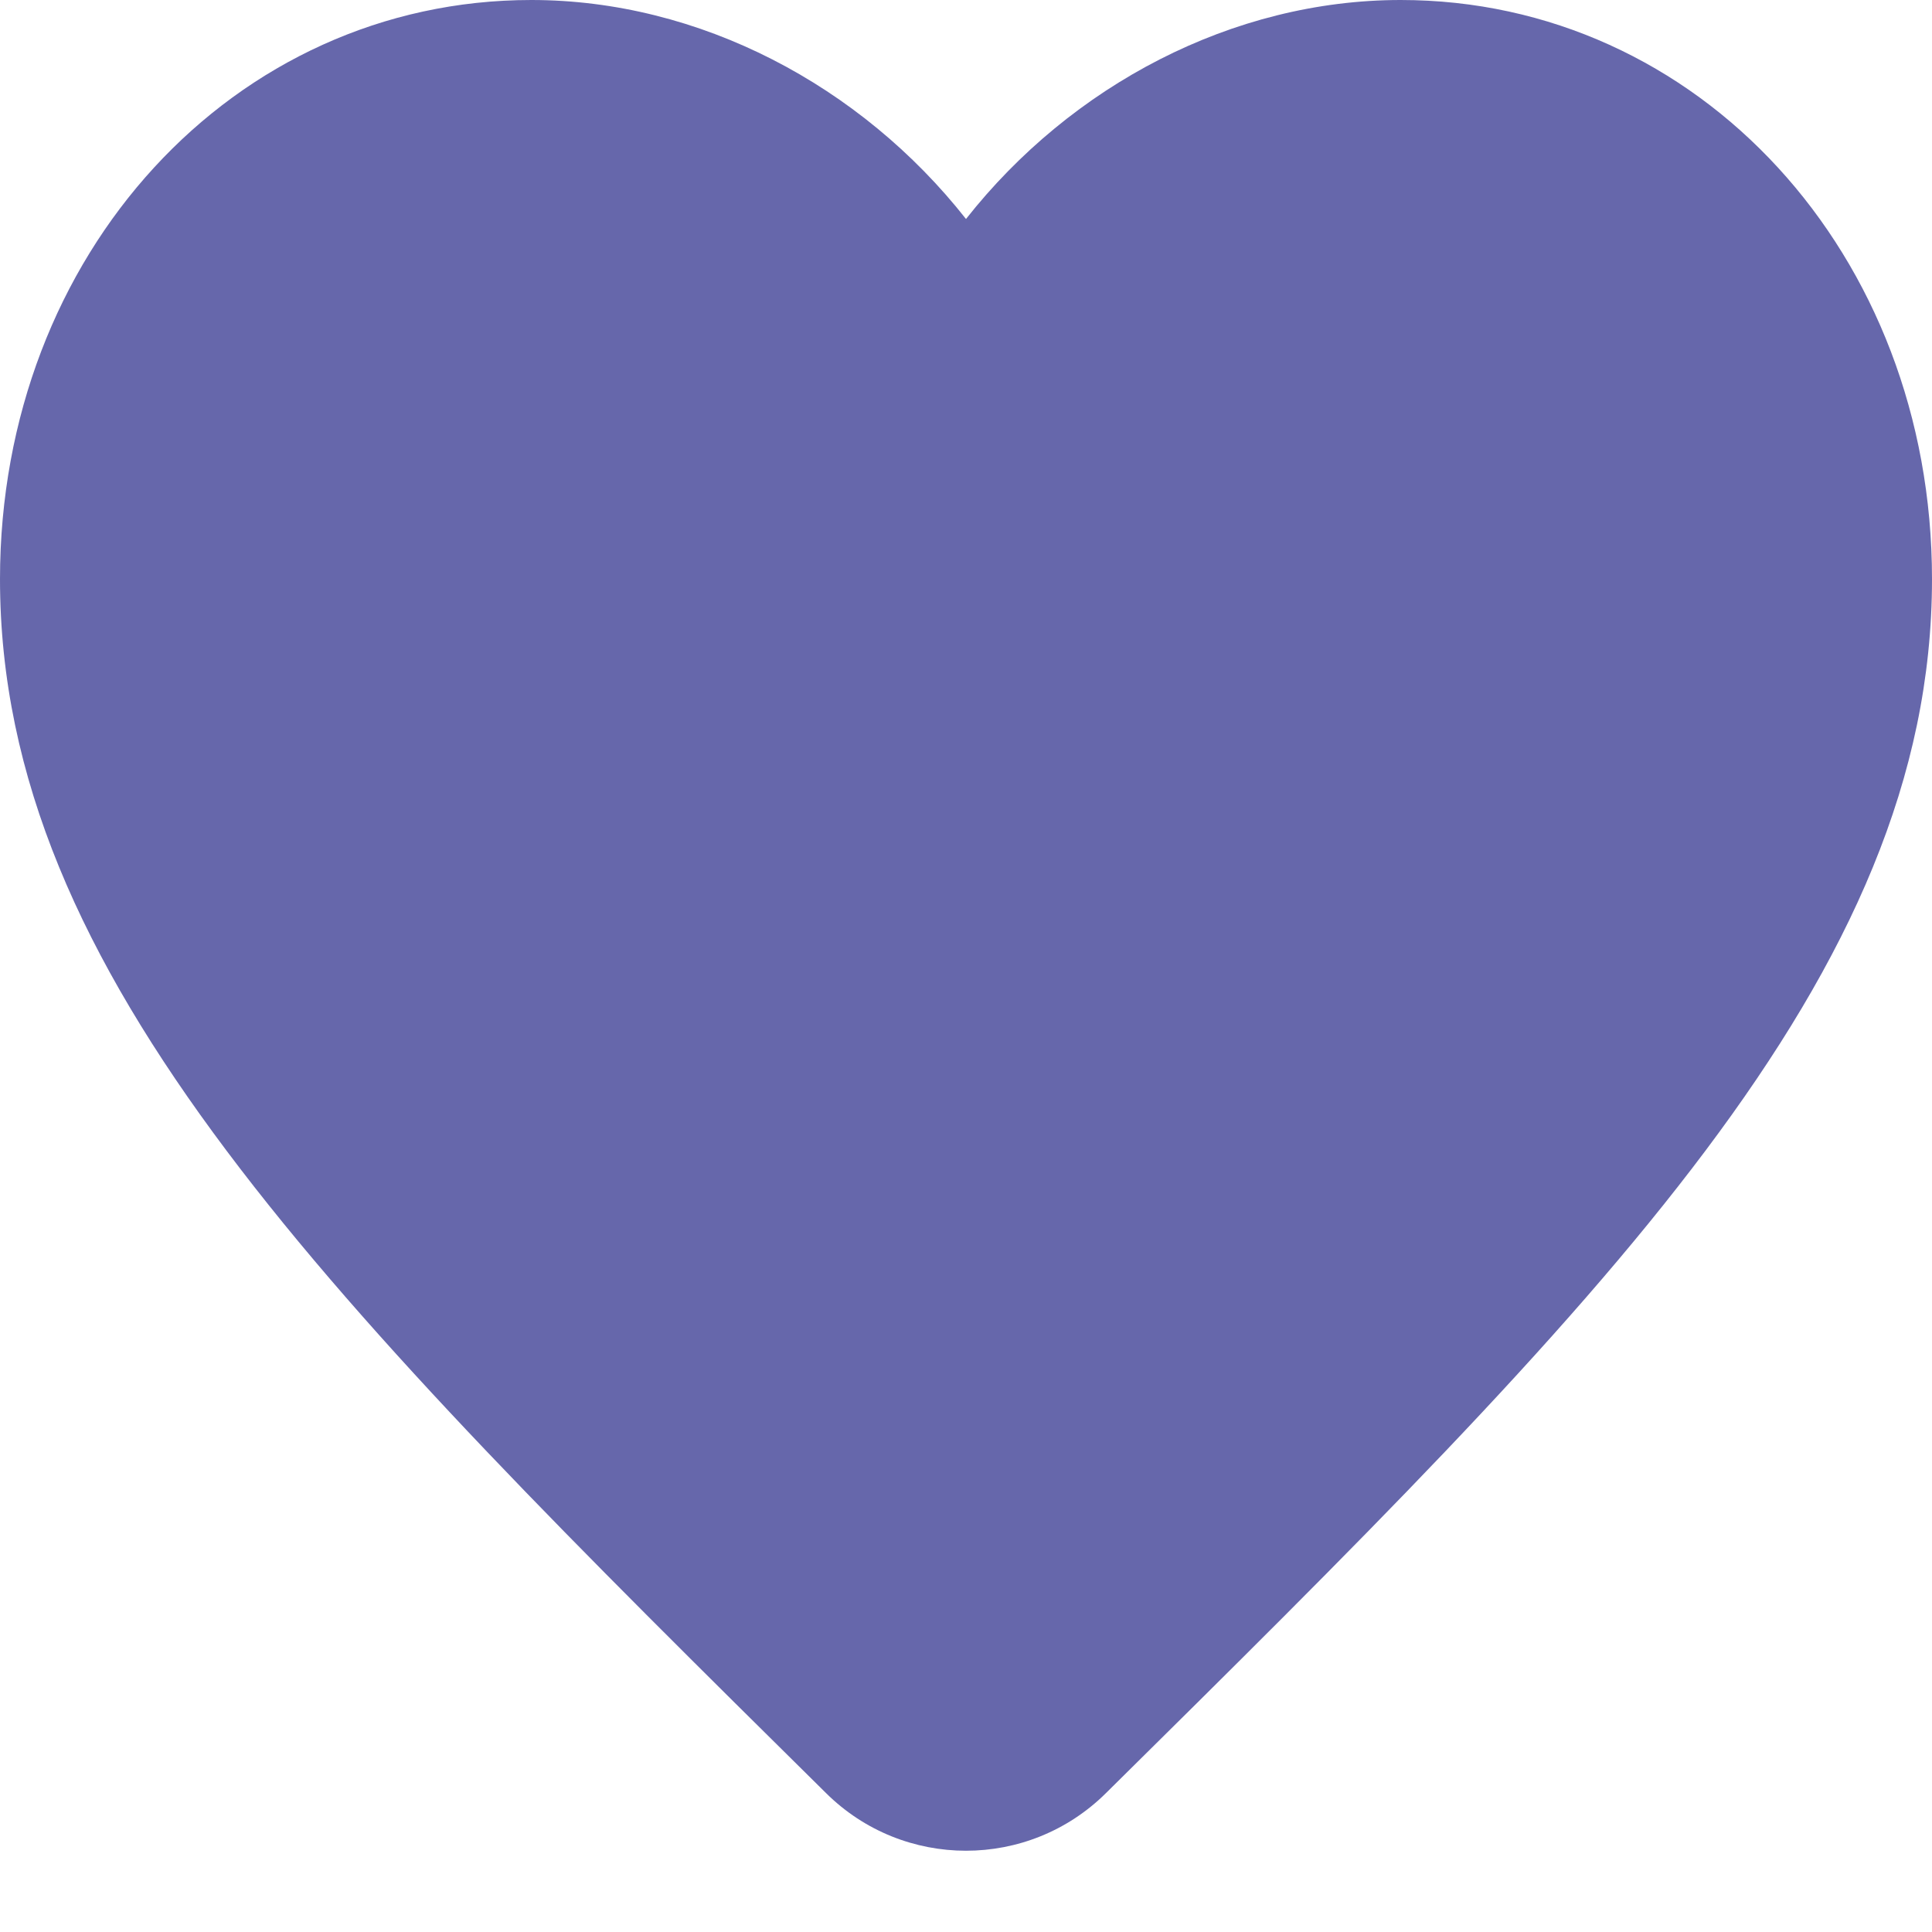
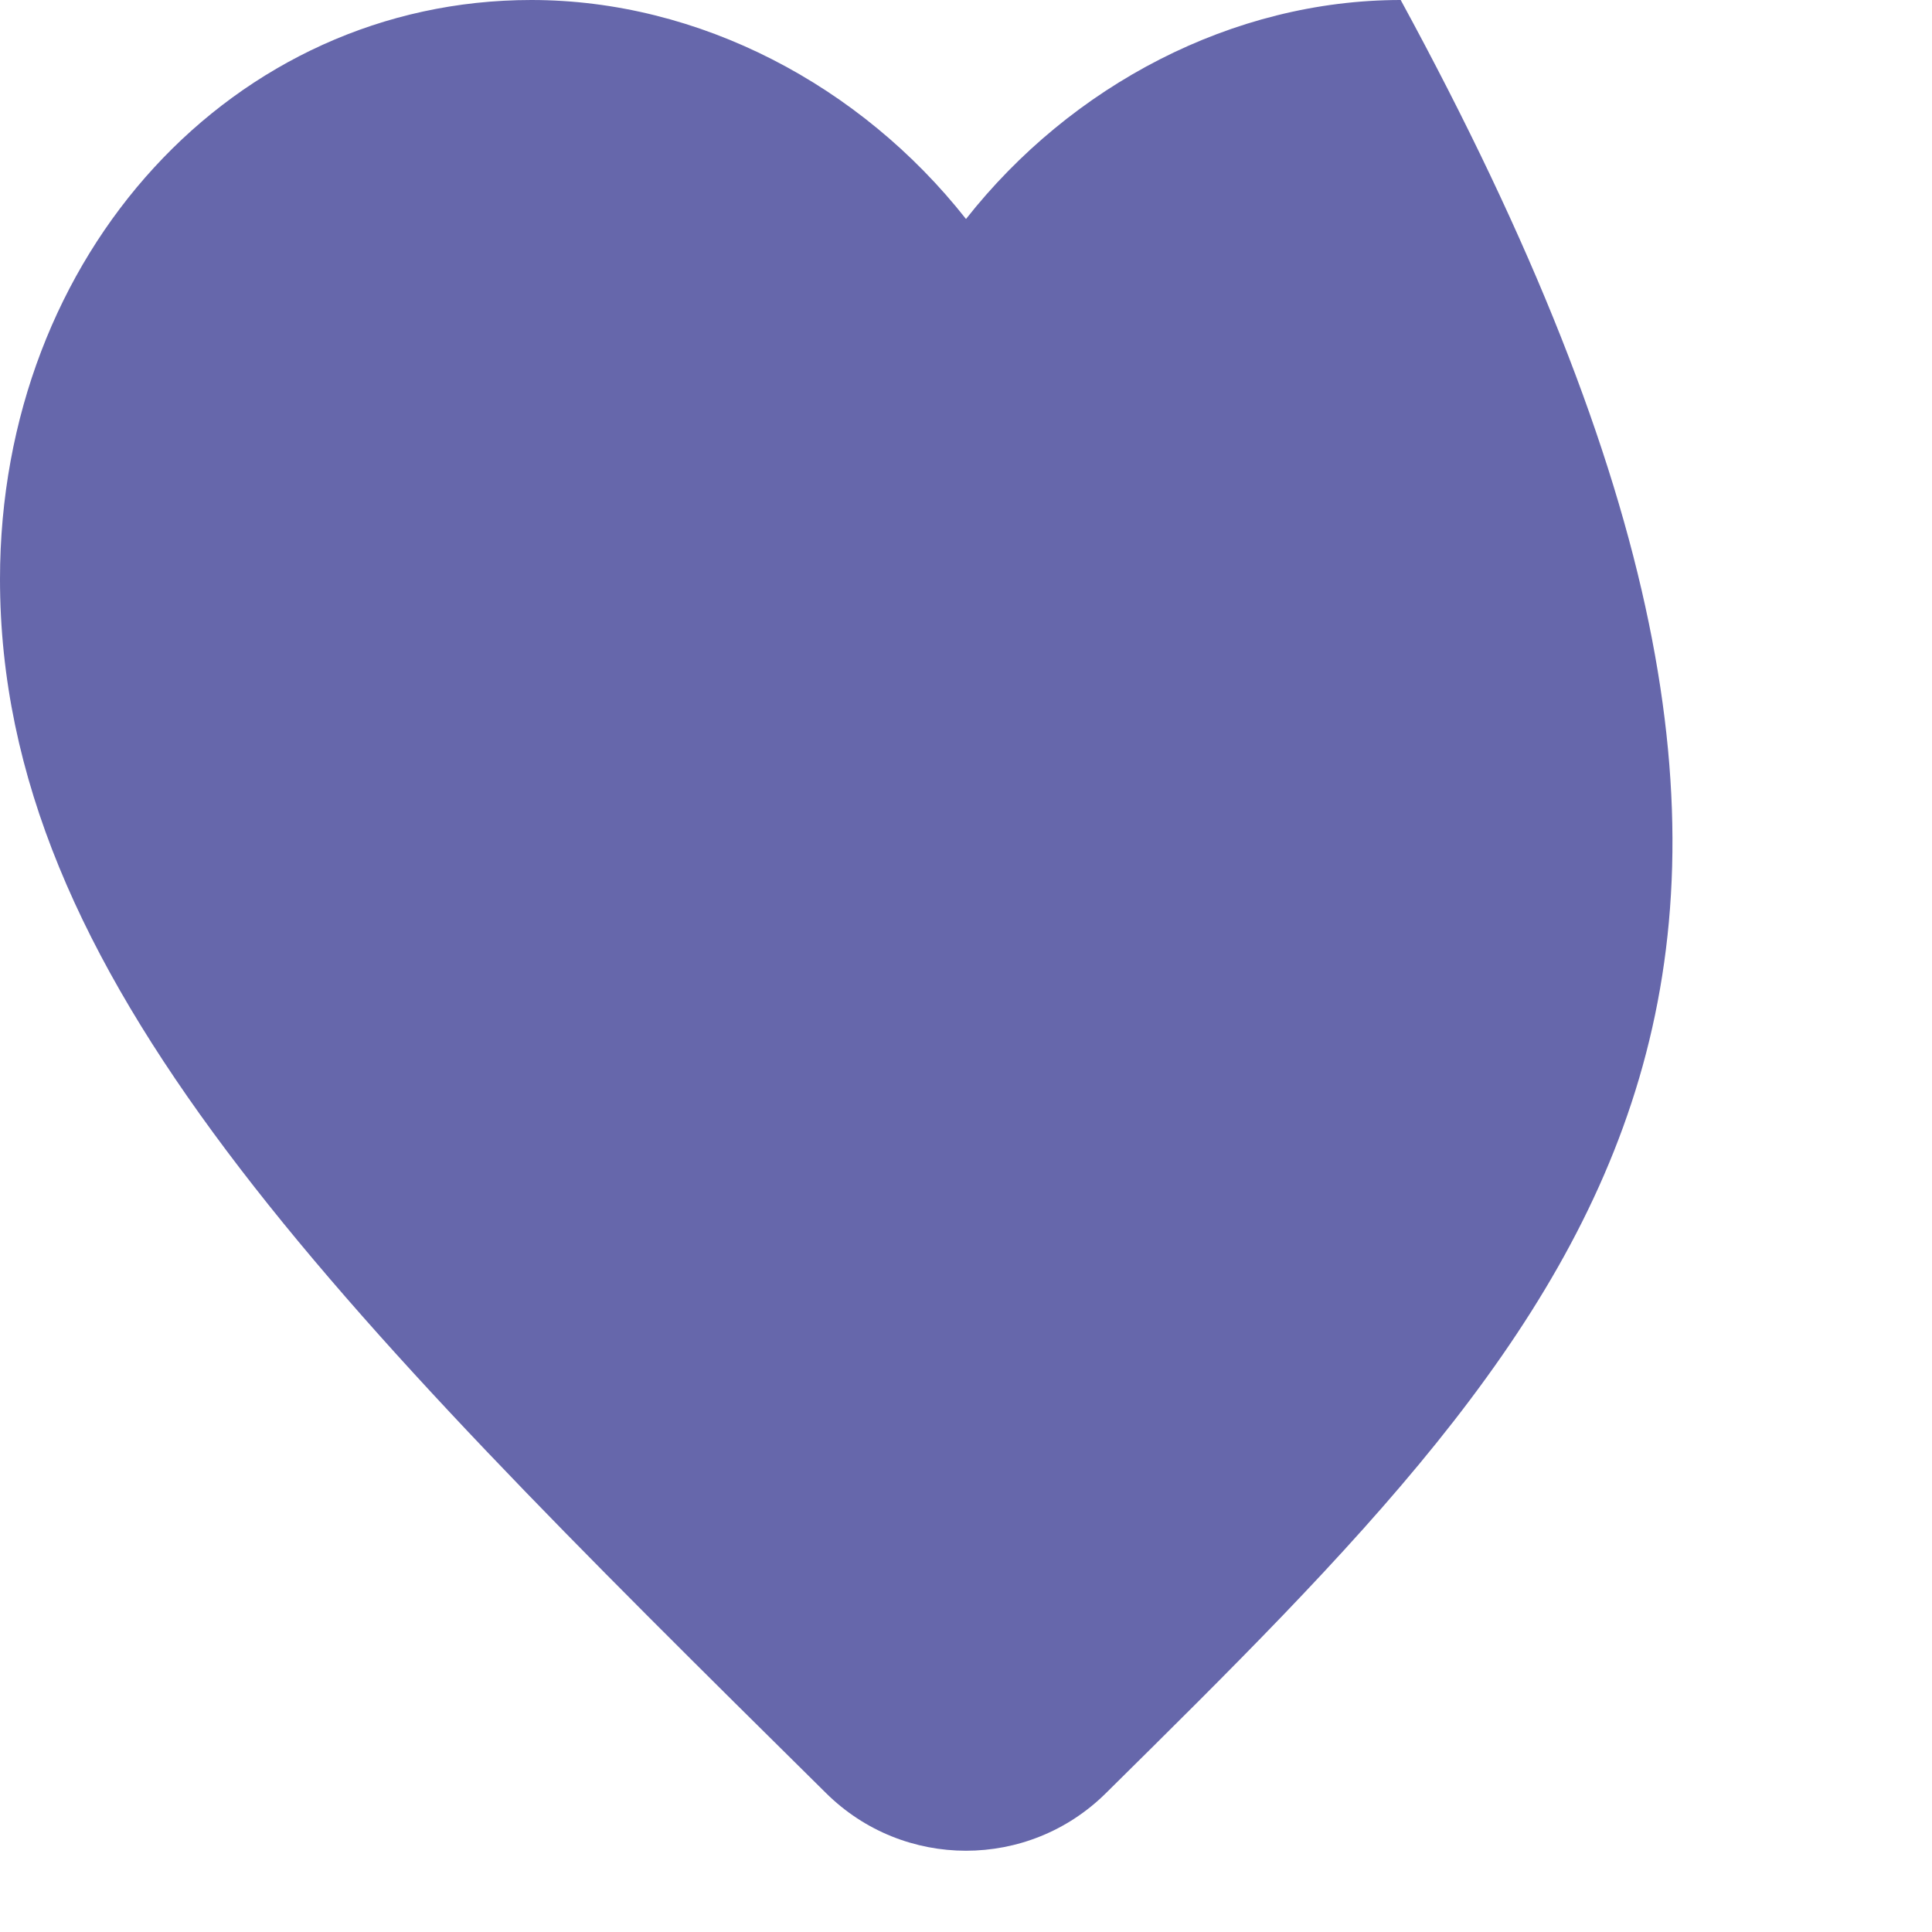
<svg xmlns="http://www.w3.org/2000/svg" width="20" height="20" viewBox="0 0 20 20" fill="none">
-   <path d="M11.45 18.561C10.647 19.358 9.353 19.358 8.55 18.561C3.4 13.471 0 10.104 0 5.995C0 2.627 2.42 0 5.5 0C7.24 0 8.91 0.883 10 2.267C11.09 0.883 12.76 0 14.5 0C17.58 0 20 2.627 20 5.995C20 10.104 16.6 13.471 11.45 18.561Z" fill="#6667AB" />
+   <path d="M11.45 18.561C10.647 19.358 9.353 19.358 8.55 18.561C3.4 13.471 0 10.104 0 5.995C0 2.627 2.42 0 5.5 0C7.24 0 8.91 0.883 10 2.267C11.09 0.883 12.76 0 14.5 0C20 10.104 16.6 13.471 11.45 18.561Z" fill="#6667AB" />
</svg>